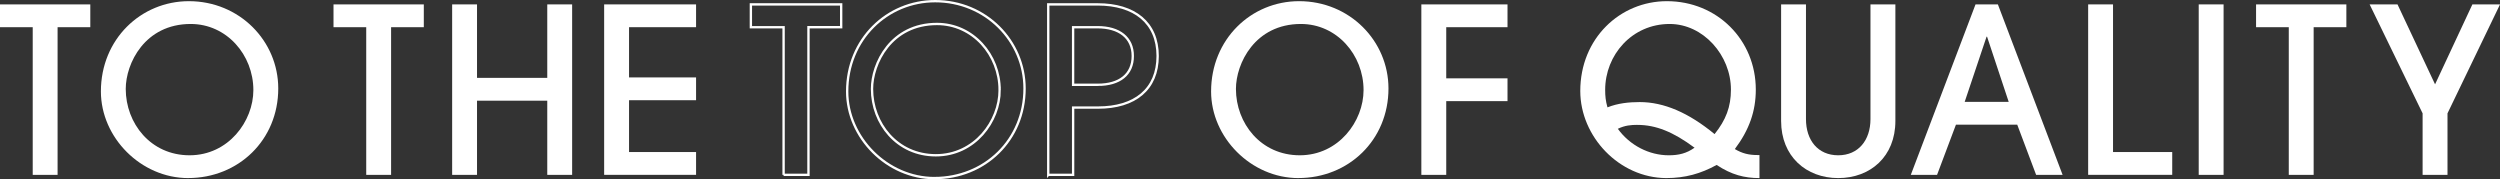
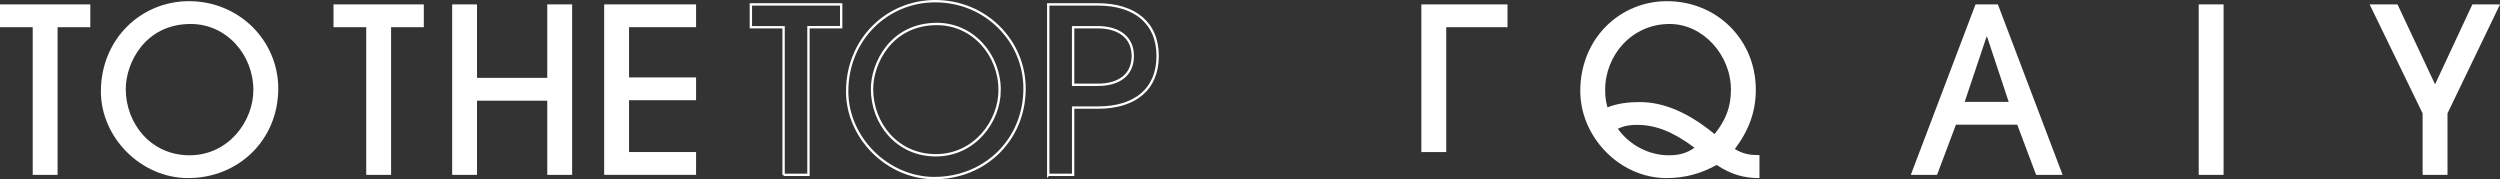
<svg xmlns="http://www.w3.org/2000/svg" id="_レイヤー_2" data-name="レイヤー 2" viewBox="0 0 1063.69 76.27">
  <rect x="0" y="0" width="1063.69" height="76.27" fill="#333333" stroke="none" />
  <defs>
    <style>
      .cls-1 {
        fill: none;
        stroke: #fff;
        stroke-miterlimit: 10;
      }

      .cls-2 {
        fill: #fff;
      }
    </style>
  </defs>
  <g id="fill">
    <path class="cls-2" d="M13.92,74.4V11.58H0V1.87h38.42v9.7h-13.92v62.82h-10.58Z" />
    <path class="cls-2" d="M80.07,75.77c-20.09,0-37.14-17.25-37.14-36.85C42.92,16.67,59.98.5,80.36.5c21.56,0,38.03,16.96,38.03,37.14,0,21.95-16.96,38.12-38.32,38.12ZM107.8,38.33c0-15-11.37-28.13-26.66-28.13-19.6,0-27.64,16.86-27.64,27.64,0,14.6,10.58,28.23,27.15,28.23s27.15-14.5,27.15-27.74Z" />
    <path class="cls-2" d="M155.82,74.4V11.58h-13.92V1.87h38.42v9.7h-13.92v62.82h-10.58Z" />
    <path class="cls-2" d="M232.85,74.4v-31.56h-29.89v31.56h-10.58V1.87h10.58v31.26h29.89V1.87h10.58v72.53h-10.58Z" />
    <path class="cls-2" d="M257.05,74.4V1.87h39.11v9.7h-28.52v21.37h28.52v9.7h-28.52v22.05h28.52v9.7h-39.11Z" />
-     <path class="cls-2" d="M552.43,75.77c-20.09,0-37.14-17.25-37.14-36.85,0-22.25,17.05-38.42,37.44-38.42,21.56,0,38.03,16.96,38.03,37.14,0,21.95-16.96,38.12-38.32,38.12ZM580.16,38.33c0-15-11.37-28.13-26.66-28.13-19.6,0-27.64,16.86-27.64,27.64,0,14.6,10.58,28.23,27.15,28.23s27.15-14.5,27.15-27.74Z" />
-     <path class="cls-2" d="M604.75,74.4V1.87h36.66v9.7h-26.07v21.76h26.07v9.7h-26.07v31.36h-10.58Z" />
+     <path class="cls-2" d="M604.75,74.4V1.87h36.66v9.7h-26.07v21.76h26.07h-26.07v31.36h-10.58Z" />
    <path class="cls-2" d="M748.62,75.77c-6.37,0-11.86-1.37-18.23-5.59-6.76,3.72-13.43,5.59-21.46,5.59-19.99-.1-36.56-17.64-36.56-37.05,0-22.44,16.96-38.22,36.85-38.22,21.37,0,37.83,16.47,37.83,37.63,0,9.12-2.74,17.05-8.92,25.29,3.14,1.86,5.88,2.55,9.7,2.55h.78v9.8ZM736.47,38.13c0-14.6-11.76-27.93-26.07-27.93-16.07,0-27.44,13.23-27.44,28.03,0,2.65.2,4.7.98,7.45,4.41-1.76,9.11-2.25,13.72-2.25,10.29,0,20.78,4.51,31.85,13.62,4.8-5.98,6.96-11.57,6.96-18.92ZM696.68,53.13c-2.74,0-5.29.2-8.33,1.67,5.1,7.06,13.33,11.27,21.66,11.27,4.21,0,7.55-.78,10.98-3.23-9.12-6.76-16.46-9.7-24.31-9.7Z" />
-     <path class="cls-2" d="M795.86,1.87h10.58v49.59c0,15.19-10.68,24.31-24.31,24.31s-24.31-9.21-24.31-24.31V1.87h10.58v48.81c0,9.02,5.1,15.39,13.72,15.39s13.72-6.47,13.72-15.39V1.87Z" />
    <path class="cls-2" d="M866.32,74.4l-8.04-21.37h-26.07l-8.04,21.37h-11.17L840.54,1.87h9.51l27.54,72.53h-11.27ZM845.44,15.59h-.2l-9.31,27.74h18.72l-9.21-27.74Z" />
-     <path class="cls-2" d="M888.46,74.4V1.87h10.58v62.82h25.19v9.7h-35.77Z" />
    <path class="cls-2" d="M935.5,74.4V1.87h10.58v72.53h-10.58Z" />
-     <path class="cls-2" d="M973.82,74.4V11.58h-13.92V1.87h38.42v9.7h-13.92v62.82h-10.58Z" />
    <path class="cls-2" d="M1030.76,74.4v-26.17l-22.54-46.36h11.86l15.98,34.01,15.88-34.01h11.76l-22.35,46.36v26.17h-10.58Z" />
  </g>
  <g id="stroke">
    <path class="cls-1" d="M333.4,74.4V11.58h-13.92V1.87h38.42v9.7h-13.92v62.82h-10.58Z" />
    <path class="cls-1" d="M397.59,75.77c-20.09,0-37.14-17.25-37.14-36.85,0-22.25,17.05-38.42,37.44-38.42,21.56,0,38.03,16.96,38.03,37.14,0,21.95-16.96,38.12-38.32,38.12ZM425.32,38.33c0-15-11.37-28.13-26.66-28.13-19.6,0-27.64,16.86-27.64,27.64,0,14.6,10.58,28.23,27.15,28.23s27.15-14.5,27.15-27.74Z" />
    <path class="cls-1" d="M446,74.4V1.87h21.07c15.58,0,25.48,7.74,25.48,21.95s-9.7,21.95-25.38,21.95h-10.58v28.62h-10.58ZM467.07,36.08c9.31,0,14.9-4.41,14.9-12.25s-5.78-12.25-15-12.25h-10.39v24.5h10.49Z" />
  </g>
</svg>